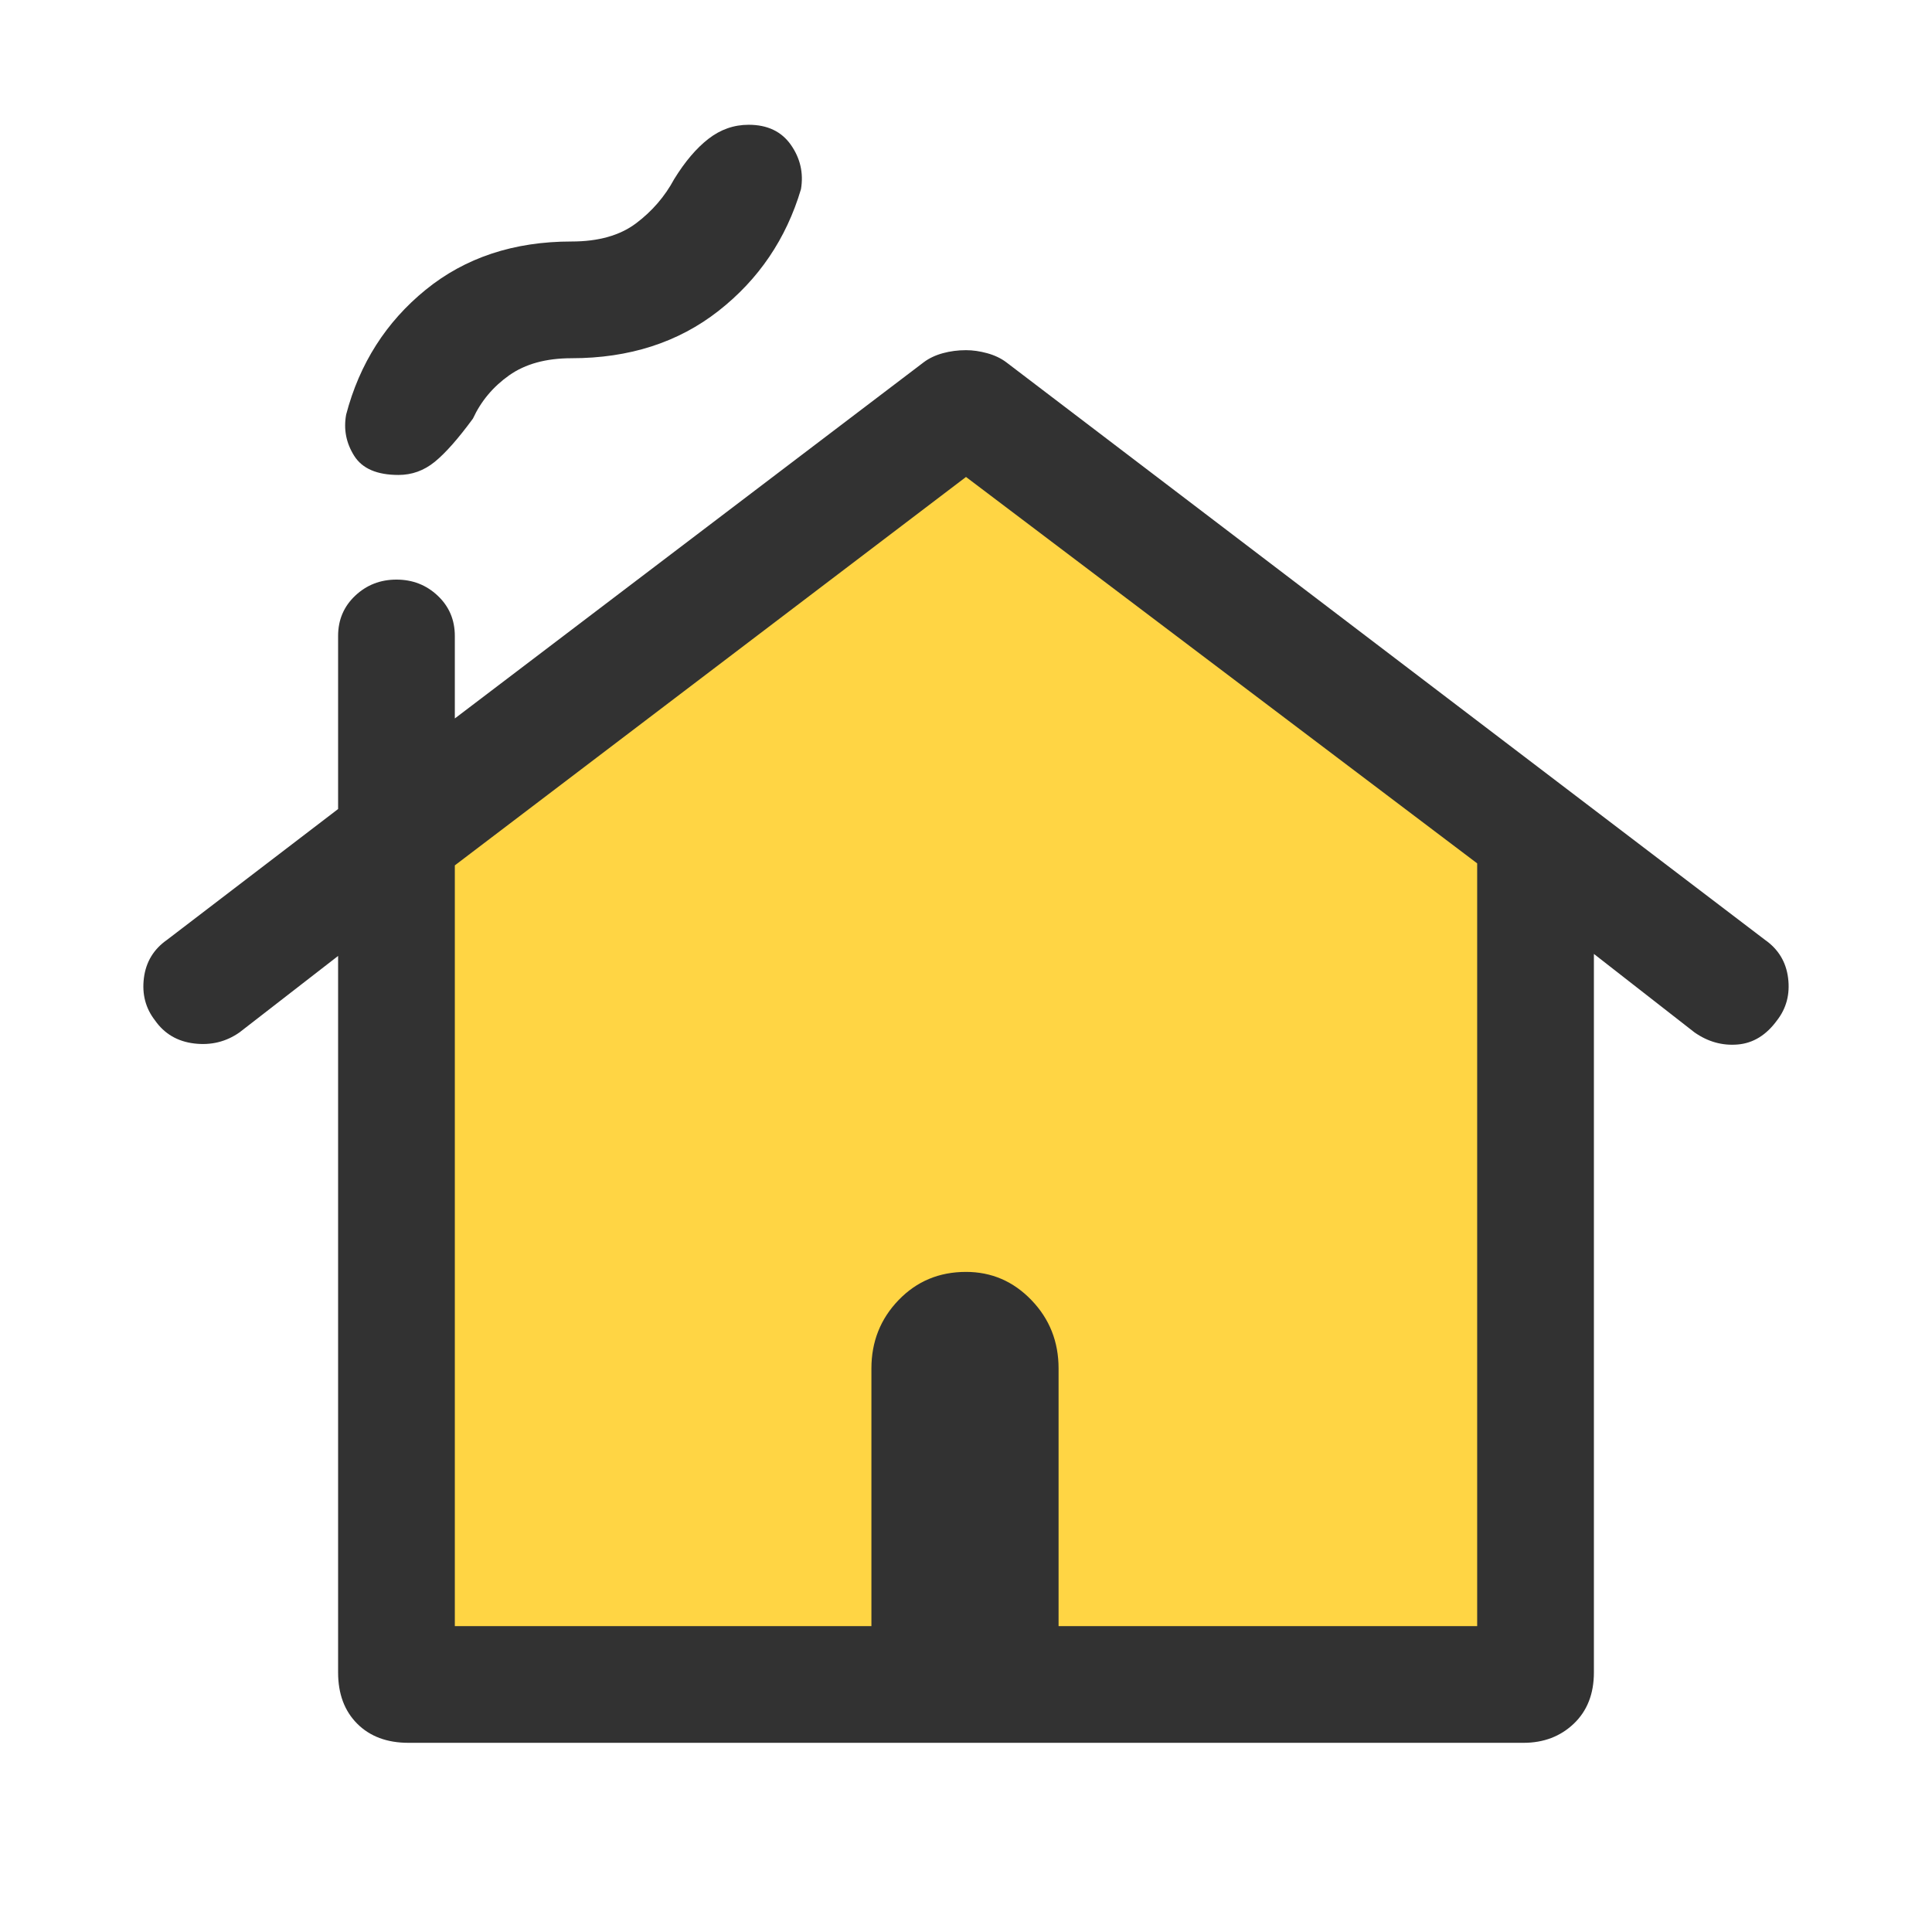
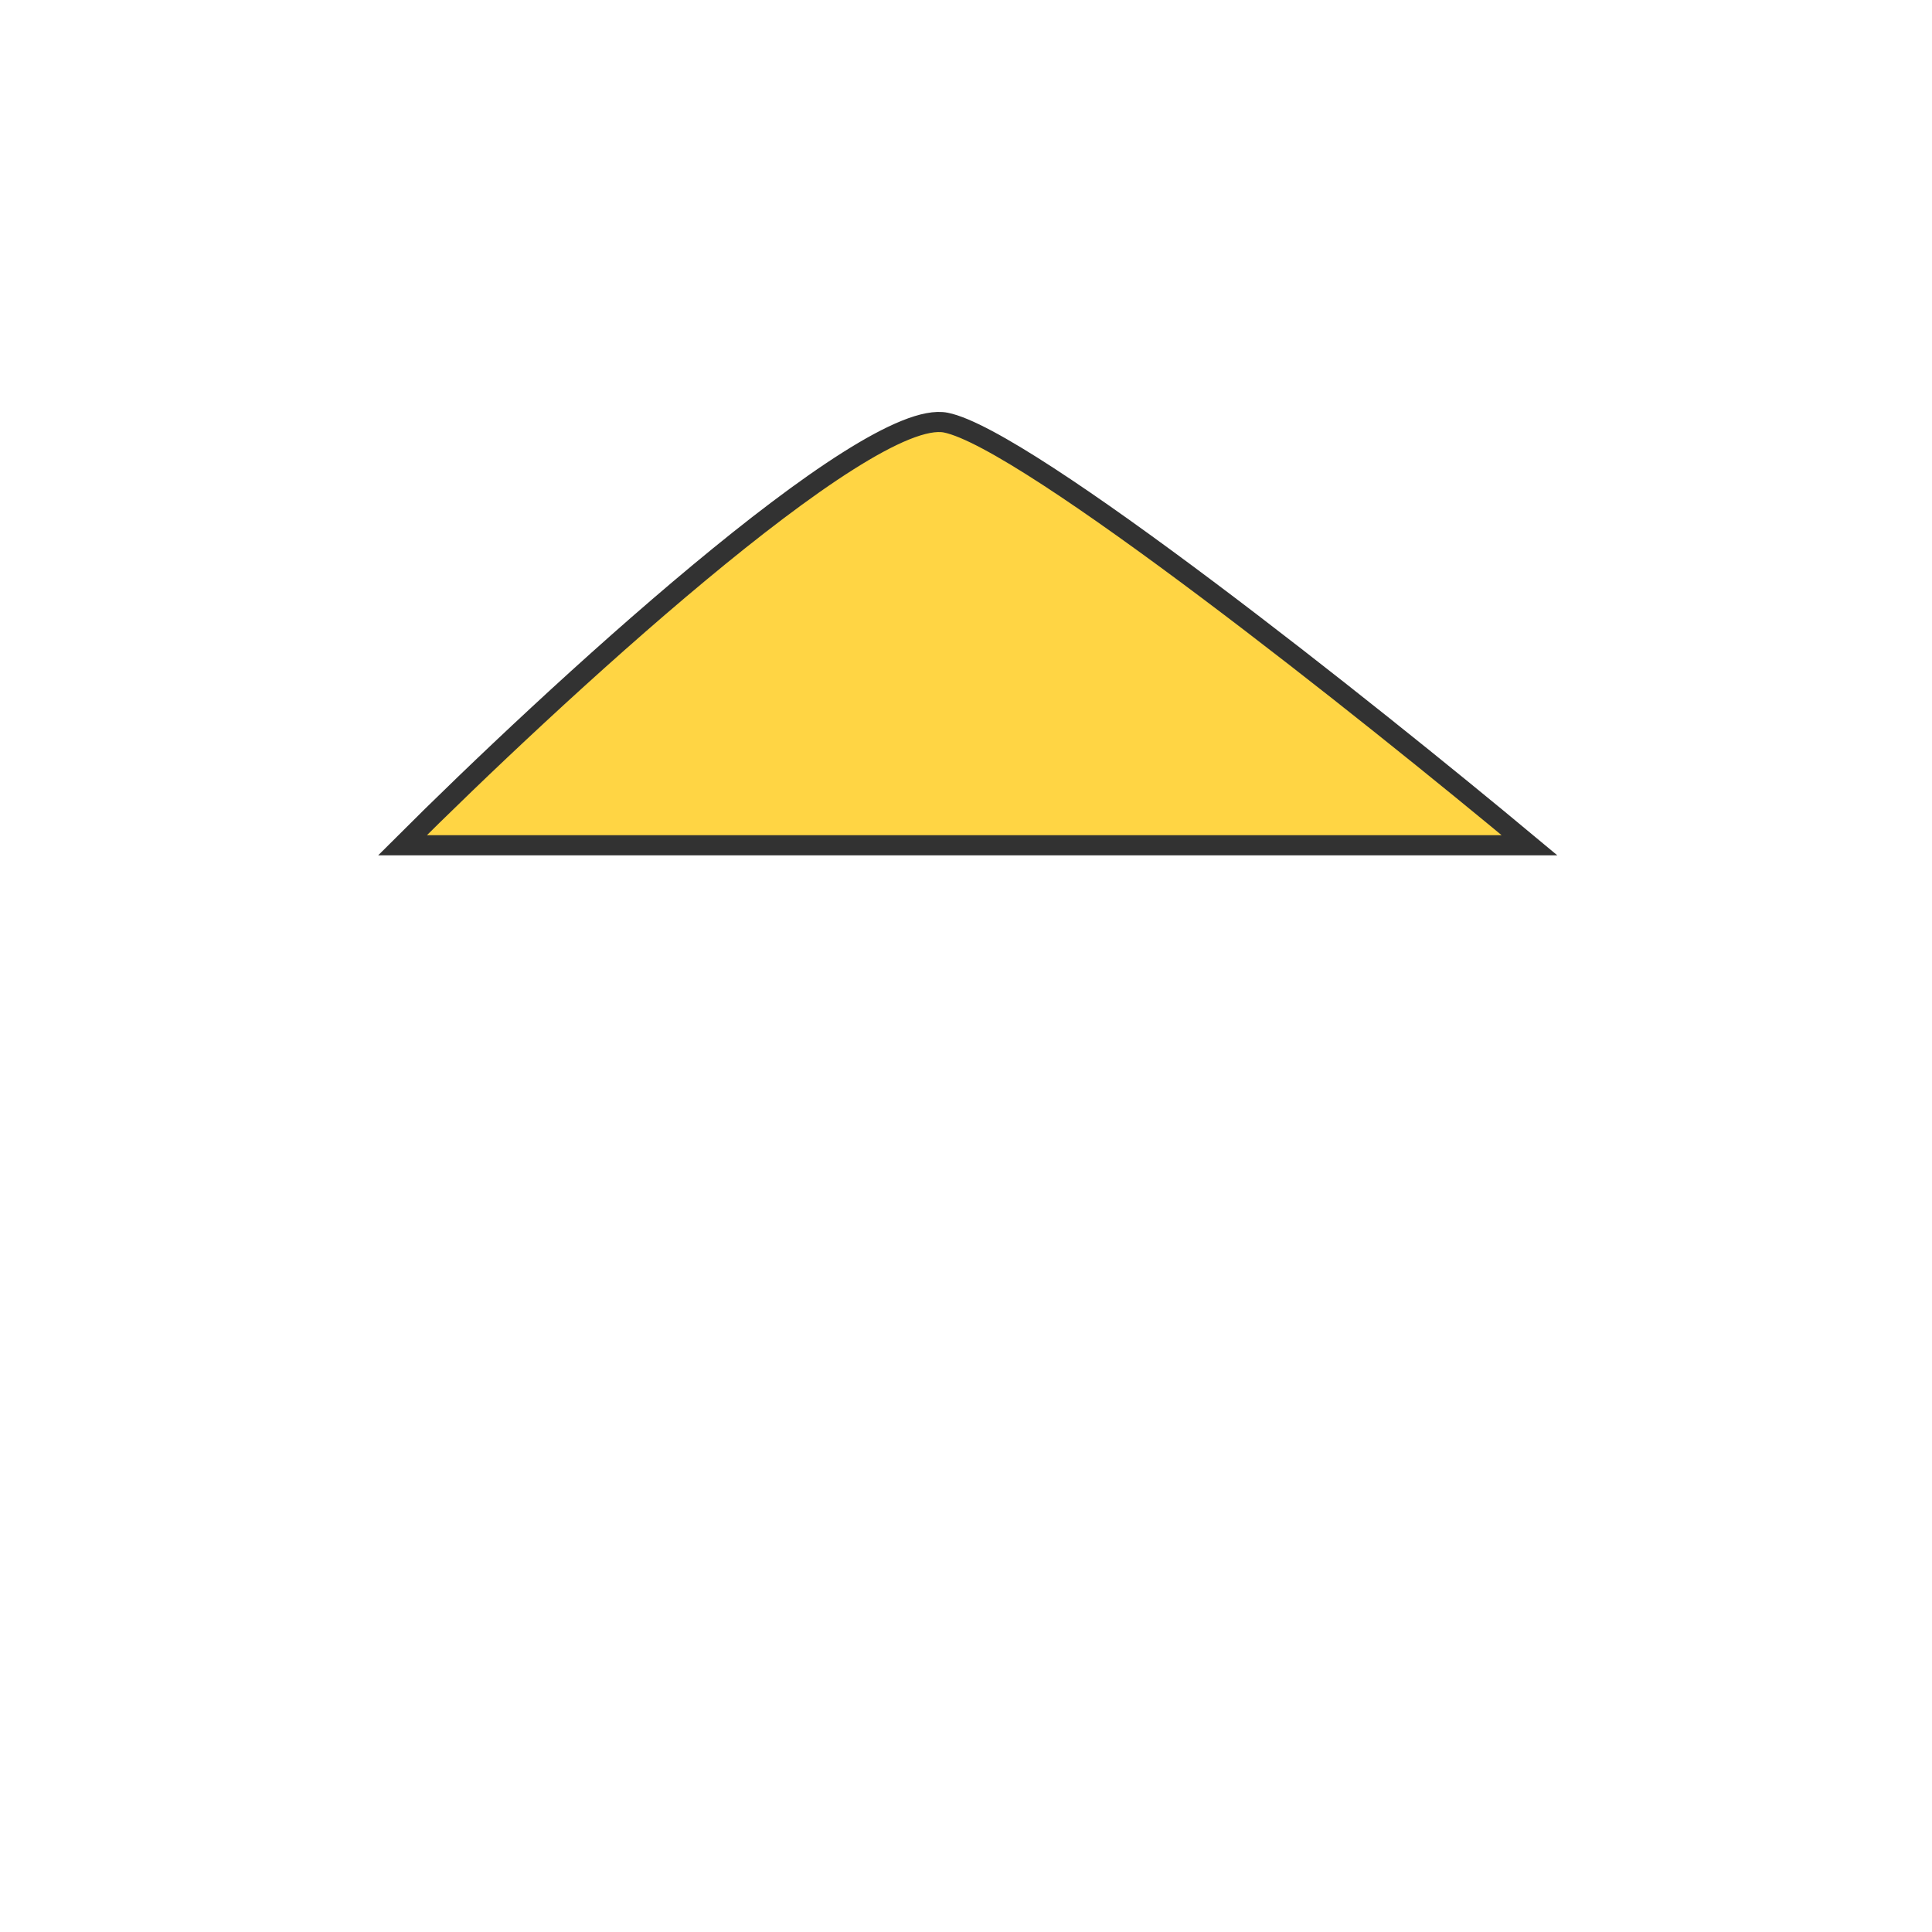
<svg xmlns="http://www.w3.org/2000/svg" width="48" height="48" viewBox="0 0 48 48" fill="none">
-   <path d="M23.5 10.5C21.5 10.1 13.667 17.334 10 21V41.5H38V21C34 17.667 25.5 10.9 23.5 10.5Z" fill="#FFD130" fill-opacity="0.9" stroke="#323232" stroke-width="0.5" />
-   <path d="M10.15 43.3C9.617 43.3 9.192 43.142 8.875 42.825C8.558 42.508 8.4 42.083 8.4 41.55V23.75L5.95 25.65C5.617 25.883 5.242 25.975 4.825 25.925C4.408 25.875 4.083 25.683 3.85 25.35C3.617 25.05 3.525 24.7 3.575 24.3C3.625 23.9 3.817 23.583 4.15 23.35L8.4 20.1V15.8C8.4 15.4 8.542 15.067 8.825 14.8C9.108 14.533 9.45 14.4 9.85 14.4C10.25 14.4 10.592 14.533 10.875 14.8C11.158 15.067 11.3 15.4 11.3 15.8V17.85L22.95 9C23.083 8.9 23.242 8.825 23.425 8.775C23.608 8.725 23.8 8.7 24 8.7C24.167 8.7 24.342 8.725 24.525 8.775C24.708 8.825 24.867 8.9 25 9L43.85 23.35C44.183 23.583 44.375 23.9 44.425 24.3C44.475 24.7 44.383 25.05 44.15 25.35C43.883 25.717 43.558 25.917 43.175 25.95C42.792 25.983 42.433 25.883 42.1 25.65L39.6 23.7V41.55C39.6 42.083 39.433 42.508 39.1 42.825C38.767 43.142 38.35 43.3 37.85 43.3H10.15ZM11.3 40.4H21.65V34C21.65 33.333 21.875 32.767 22.325 32.3C22.775 31.833 23.333 31.6 24 31.6C24.633 31.6 25.175 31.833 25.625 32.3C26.075 32.767 26.3 33.333 26.3 34V40.4H36.7V21.45L24 11.85L11.3 21.5V40.4ZM9.9 11.8C9.367 11.8 9 11.642 8.8 11.325C8.6 11.008 8.533 10.667 8.6 10.3C8.933 9.033 9.592 8 10.575 7.2C11.558 6.4 12.767 6 14.2 6C14.867 6 15.4 5.85 15.8 5.55C16.2 5.25 16.517 4.883 16.75 4.45C17.017 4.017 17.3 3.683 17.6 3.45C17.9 3.217 18.233 3.1 18.6 3.1C19.067 3.1 19.417 3.267 19.65 3.6C19.883 3.933 19.967 4.3 19.9 4.7C19.533 5.933 18.85 6.942 17.85 7.725C16.85 8.508 15.633 8.9 14.2 8.9C13.567 8.9 13.05 9.042 12.65 9.325C12.25 9.608 11.95 9.967 11.75 10.4C11.383 10.9 11.067 11.258 10.8 11.475C10.533 11.692 10.233 11.8 9.9 11.8V11.8ZM11.3 40.4H36.7H11.3V40.4Z" fill="#323232" />
+   <path d="M23.5 10.5C21.5 10.1 13.667 17.334 10 21H38V21C34 17.667 25.5 10.9 23.5 10.5Z" fill="#FFD130" fill-opacity="0.9" stroke="#323232" stroke-width="0.5" />
</svg>